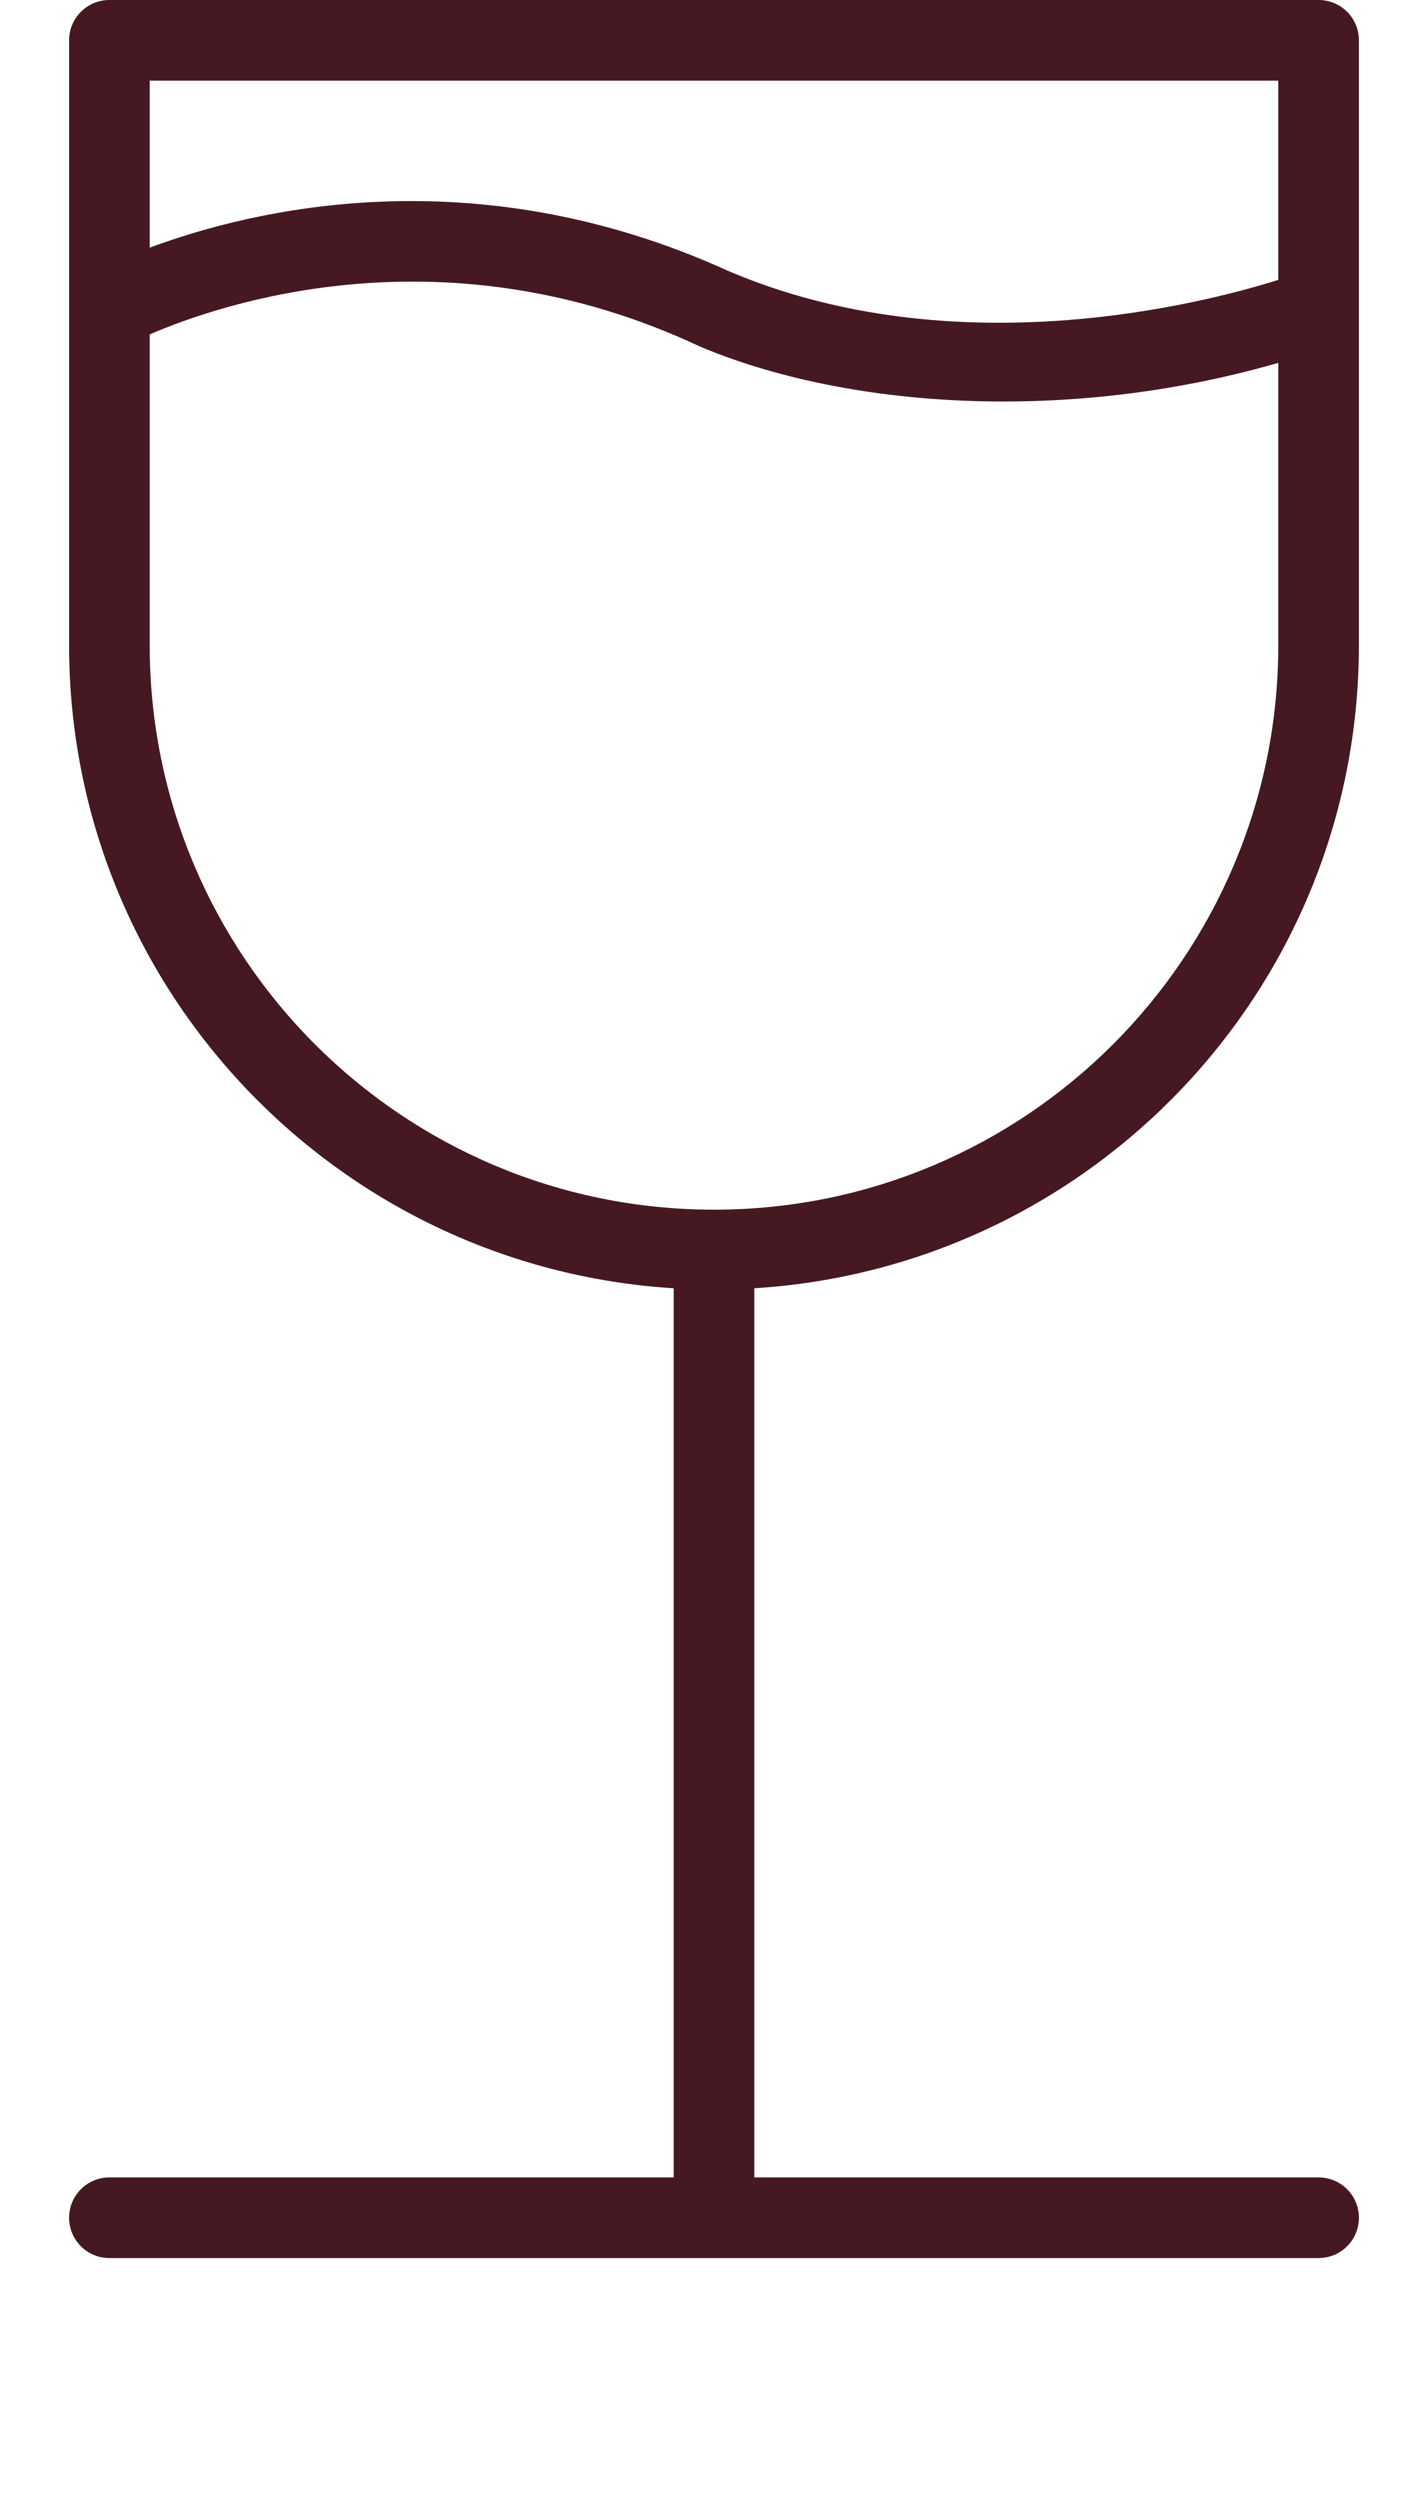
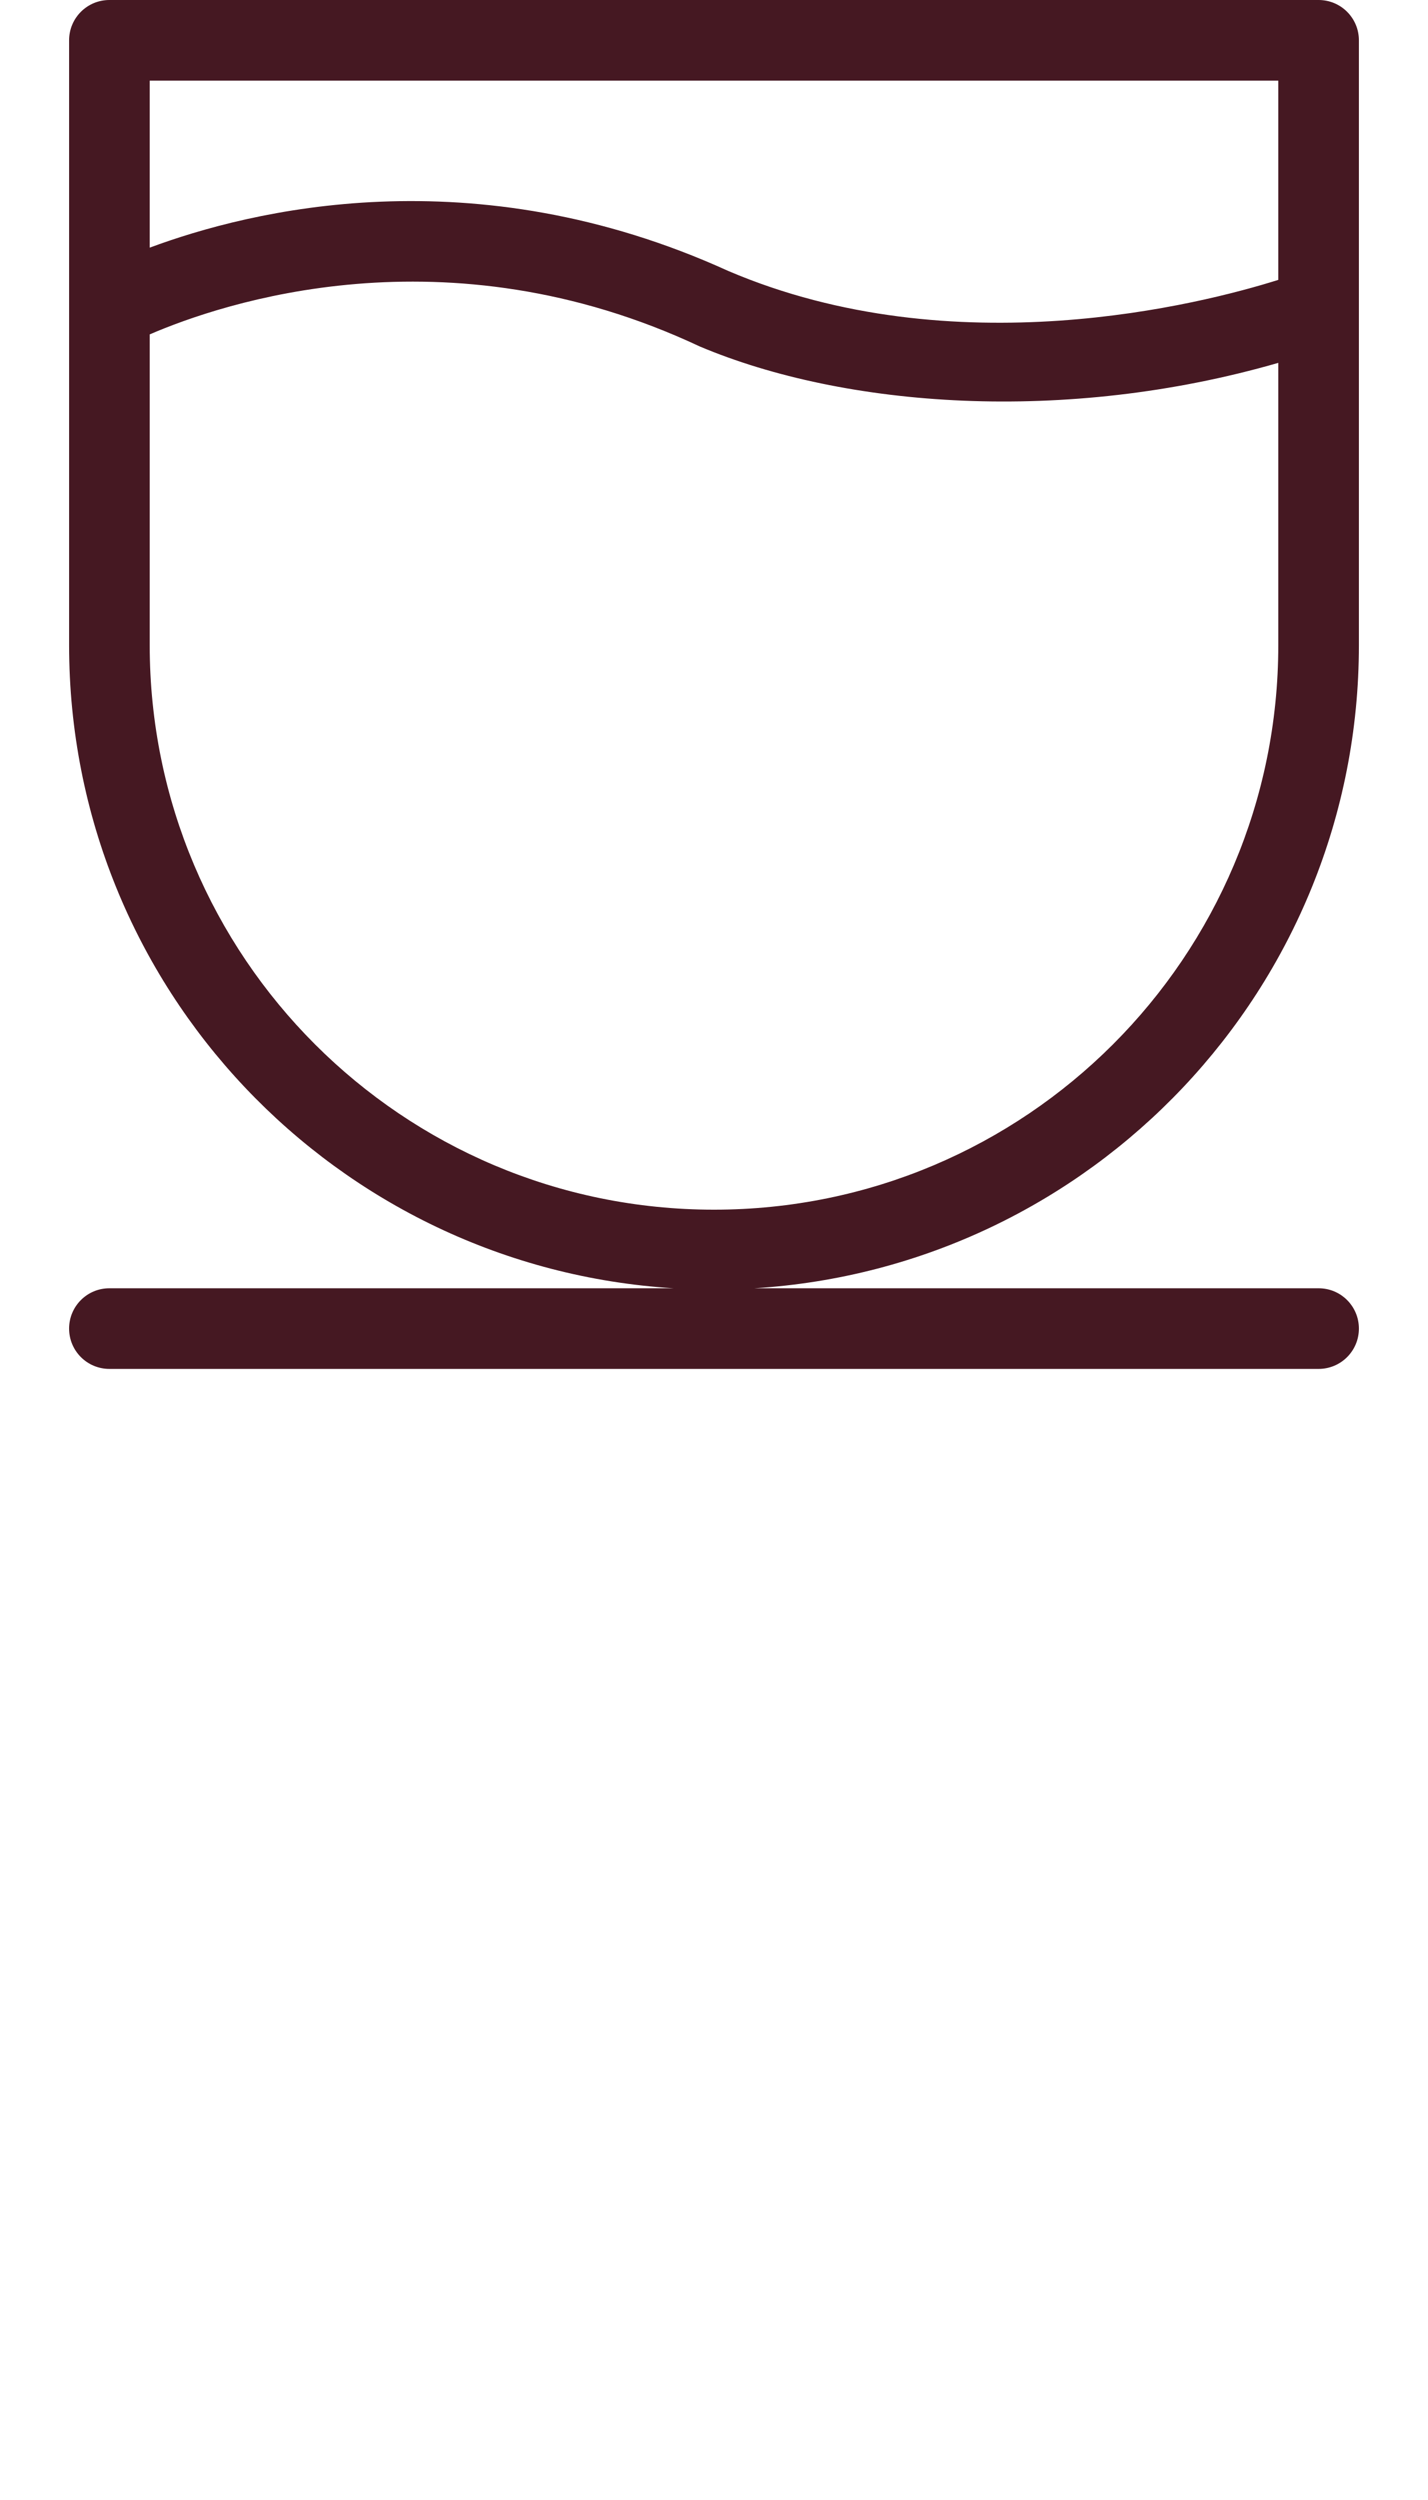
<svg xmlns="http://www.w3.org/2000/svg" version="1.1" id="Layer_1" x="0px" y="0px" width="40px" height="70px" viewBox="0 0 32 62" style="enable-background:new 0 0 40 70;" xml:space="preserve">
-   <path d="M32,16V1c0-0.553-0.447-1-1-1H1C0.447,0,0,0.447,0,1v15c0,8.499,6.632,15.431,15,15.949V54H1c-0.553,0-1,0.447-1,1    s0.447,1,1,1h14h2h14c0.553,0,1-0.447,1-1s-0.447-1-1-1H17V31.949C25.368,31.431,32,24.499,32,16z M2,2h28v4.941    c-1.898,0.597-8.038,2.174-13.648-0.222C10.013,3.834,4.488,5.217,2,6.142V2z M16,30C8.268,30,2,23.732,2,16V8.293    c1.782-0.768,7.332-2.667,13.648,0.3C19.24,10.107,24.701,10.527,30,8.999V16C30,23.732,23.732,30,16,30z" fill="#451822" />
+   <path d="M32,16V1c0-0.553-0.447-1-1-1H1C0.447,0,0,0.447,0,1v15c0,8.499,6.632,15.431,15,15.949H1c-0.553,0-1,0.447-1,1    s0.447,1,1,1h14h2h14c0.553,0,1-0.447,1-1s-0.447-1-1-1H17V31.949C25.368,31.431,32,24.499,32,16z M2,2h28v4.941    c-1.898,0.597-8.038,2.174-13.648-0.222C10.013,3.834,4.488,5.217,2,6.142V2z M16,30C8.268,30,2,23.732,2,16V8.293    c1.782-0.768,7.332-2.667,13.648,0.3C19.24,10.107,24.701,10.527,30,8.999V16C30,23.732,23.732,30,16,30z" fill="#451822" />
</svg>